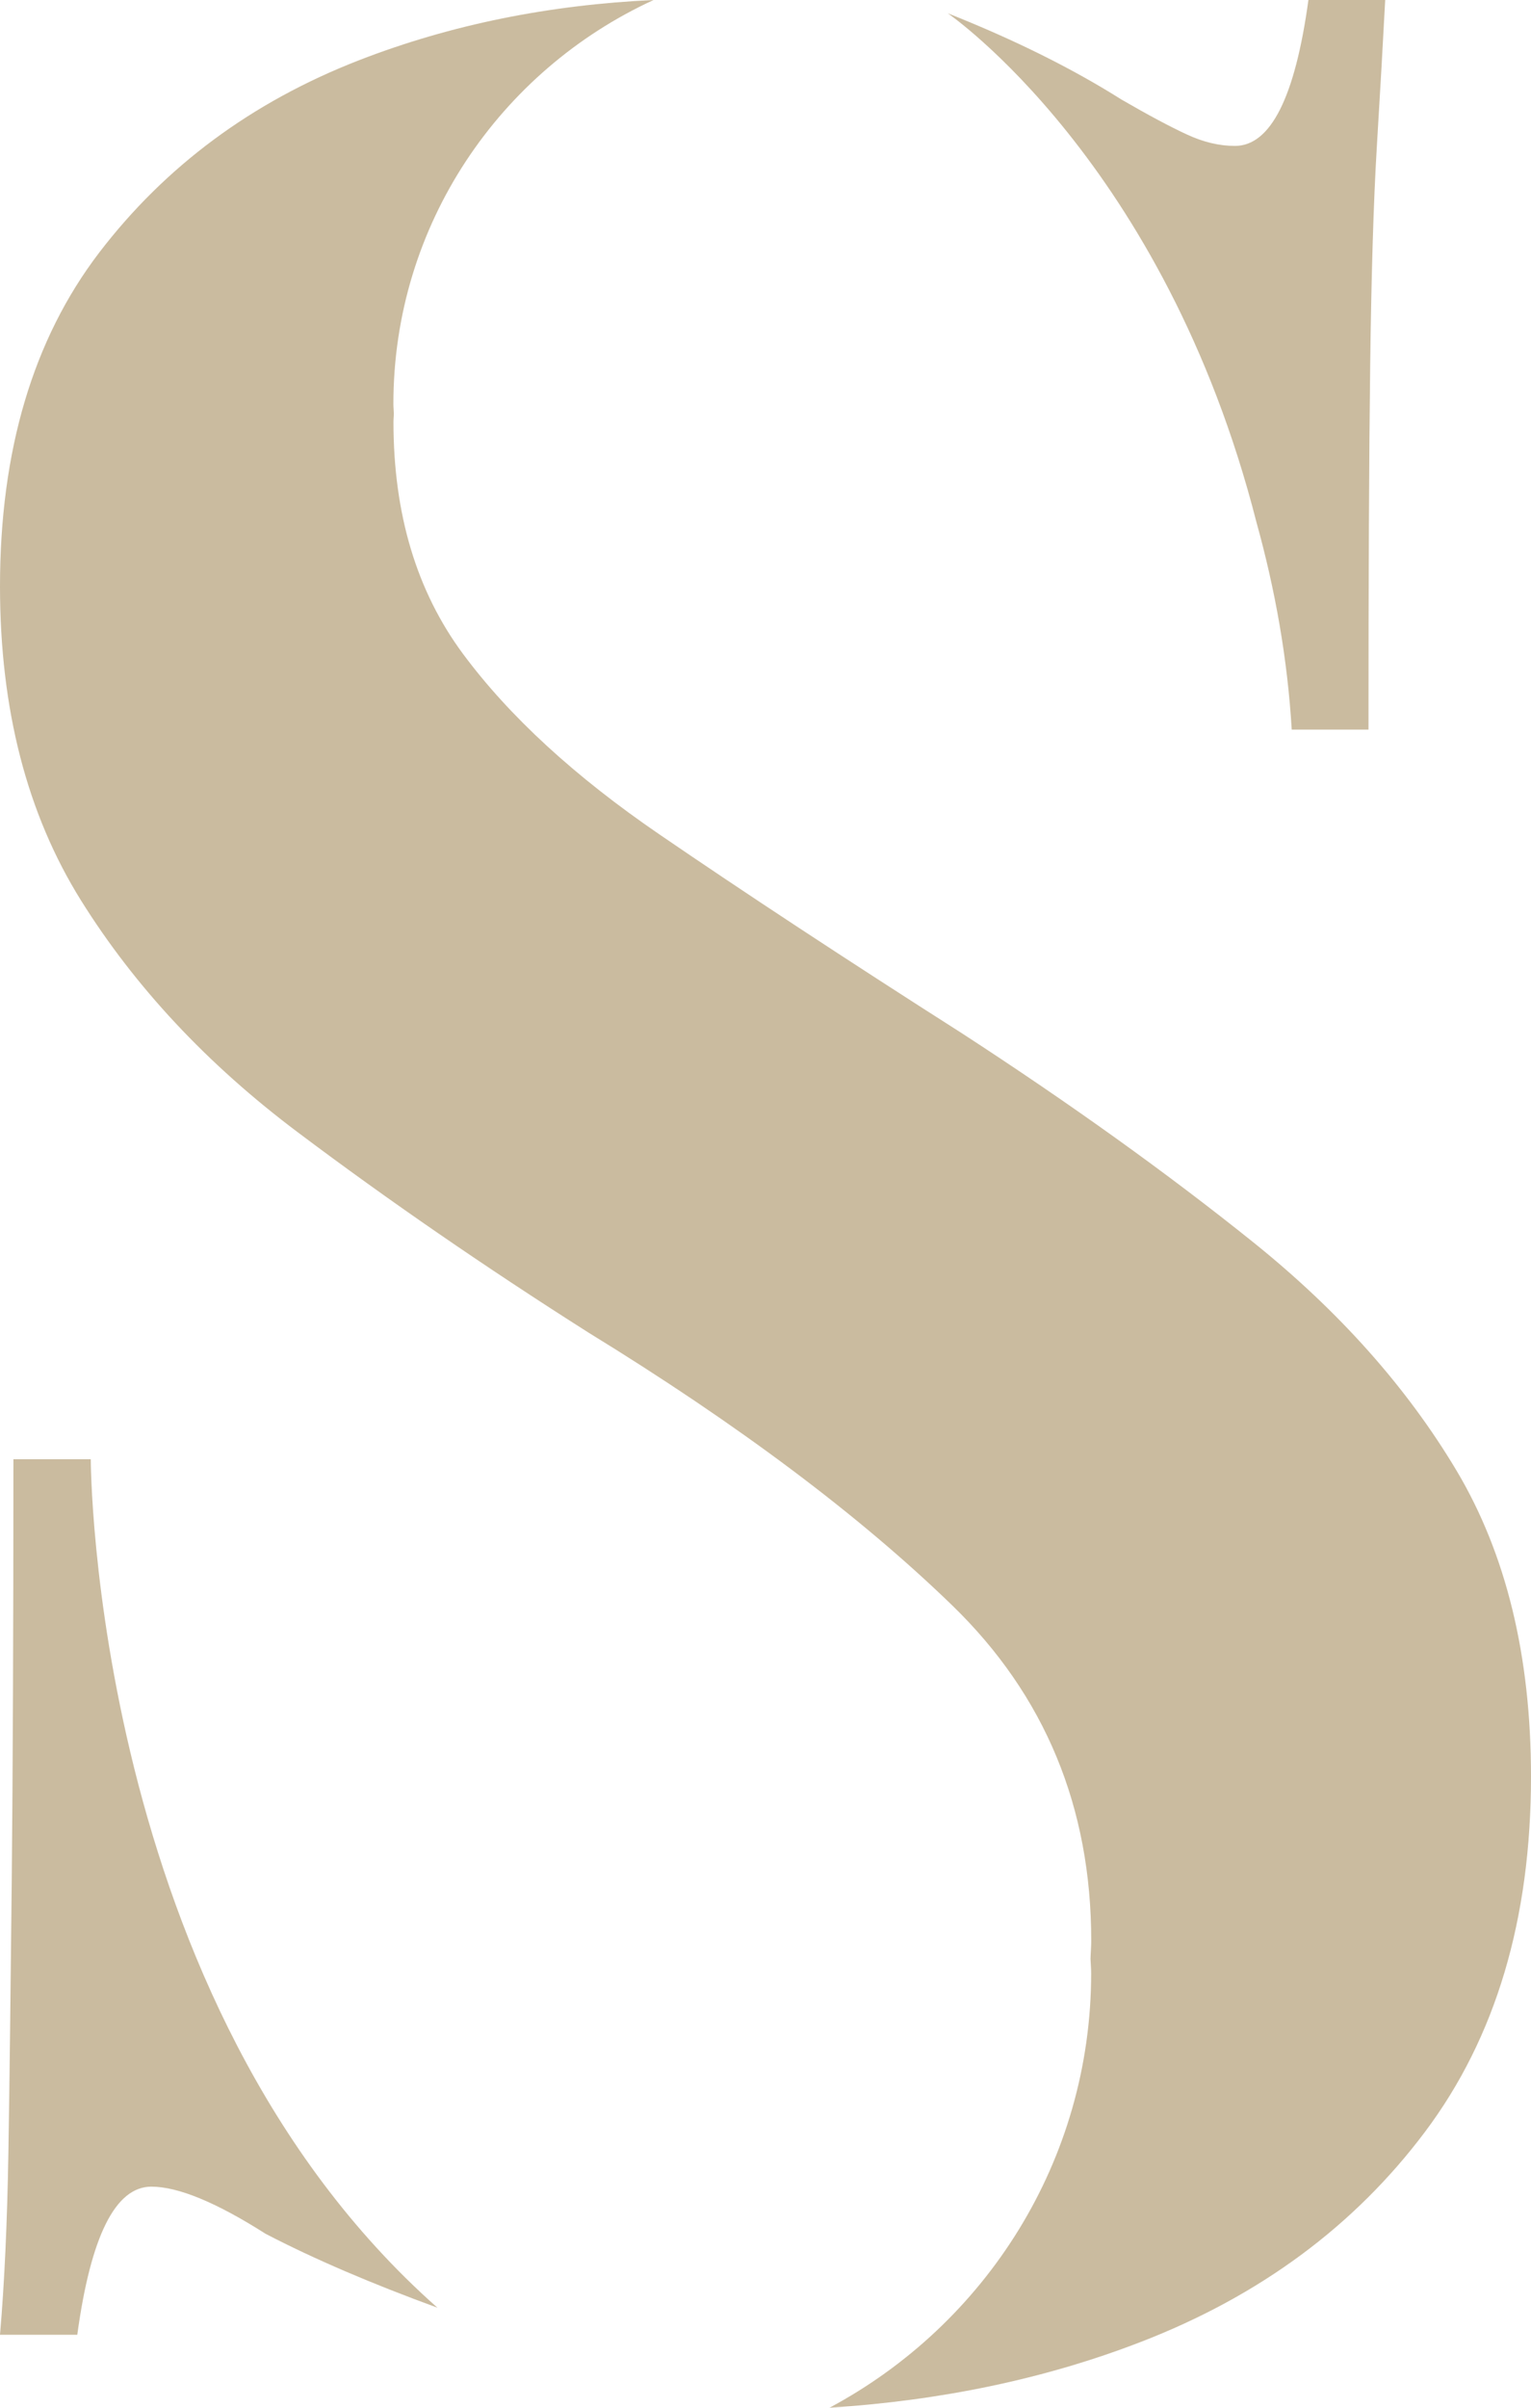
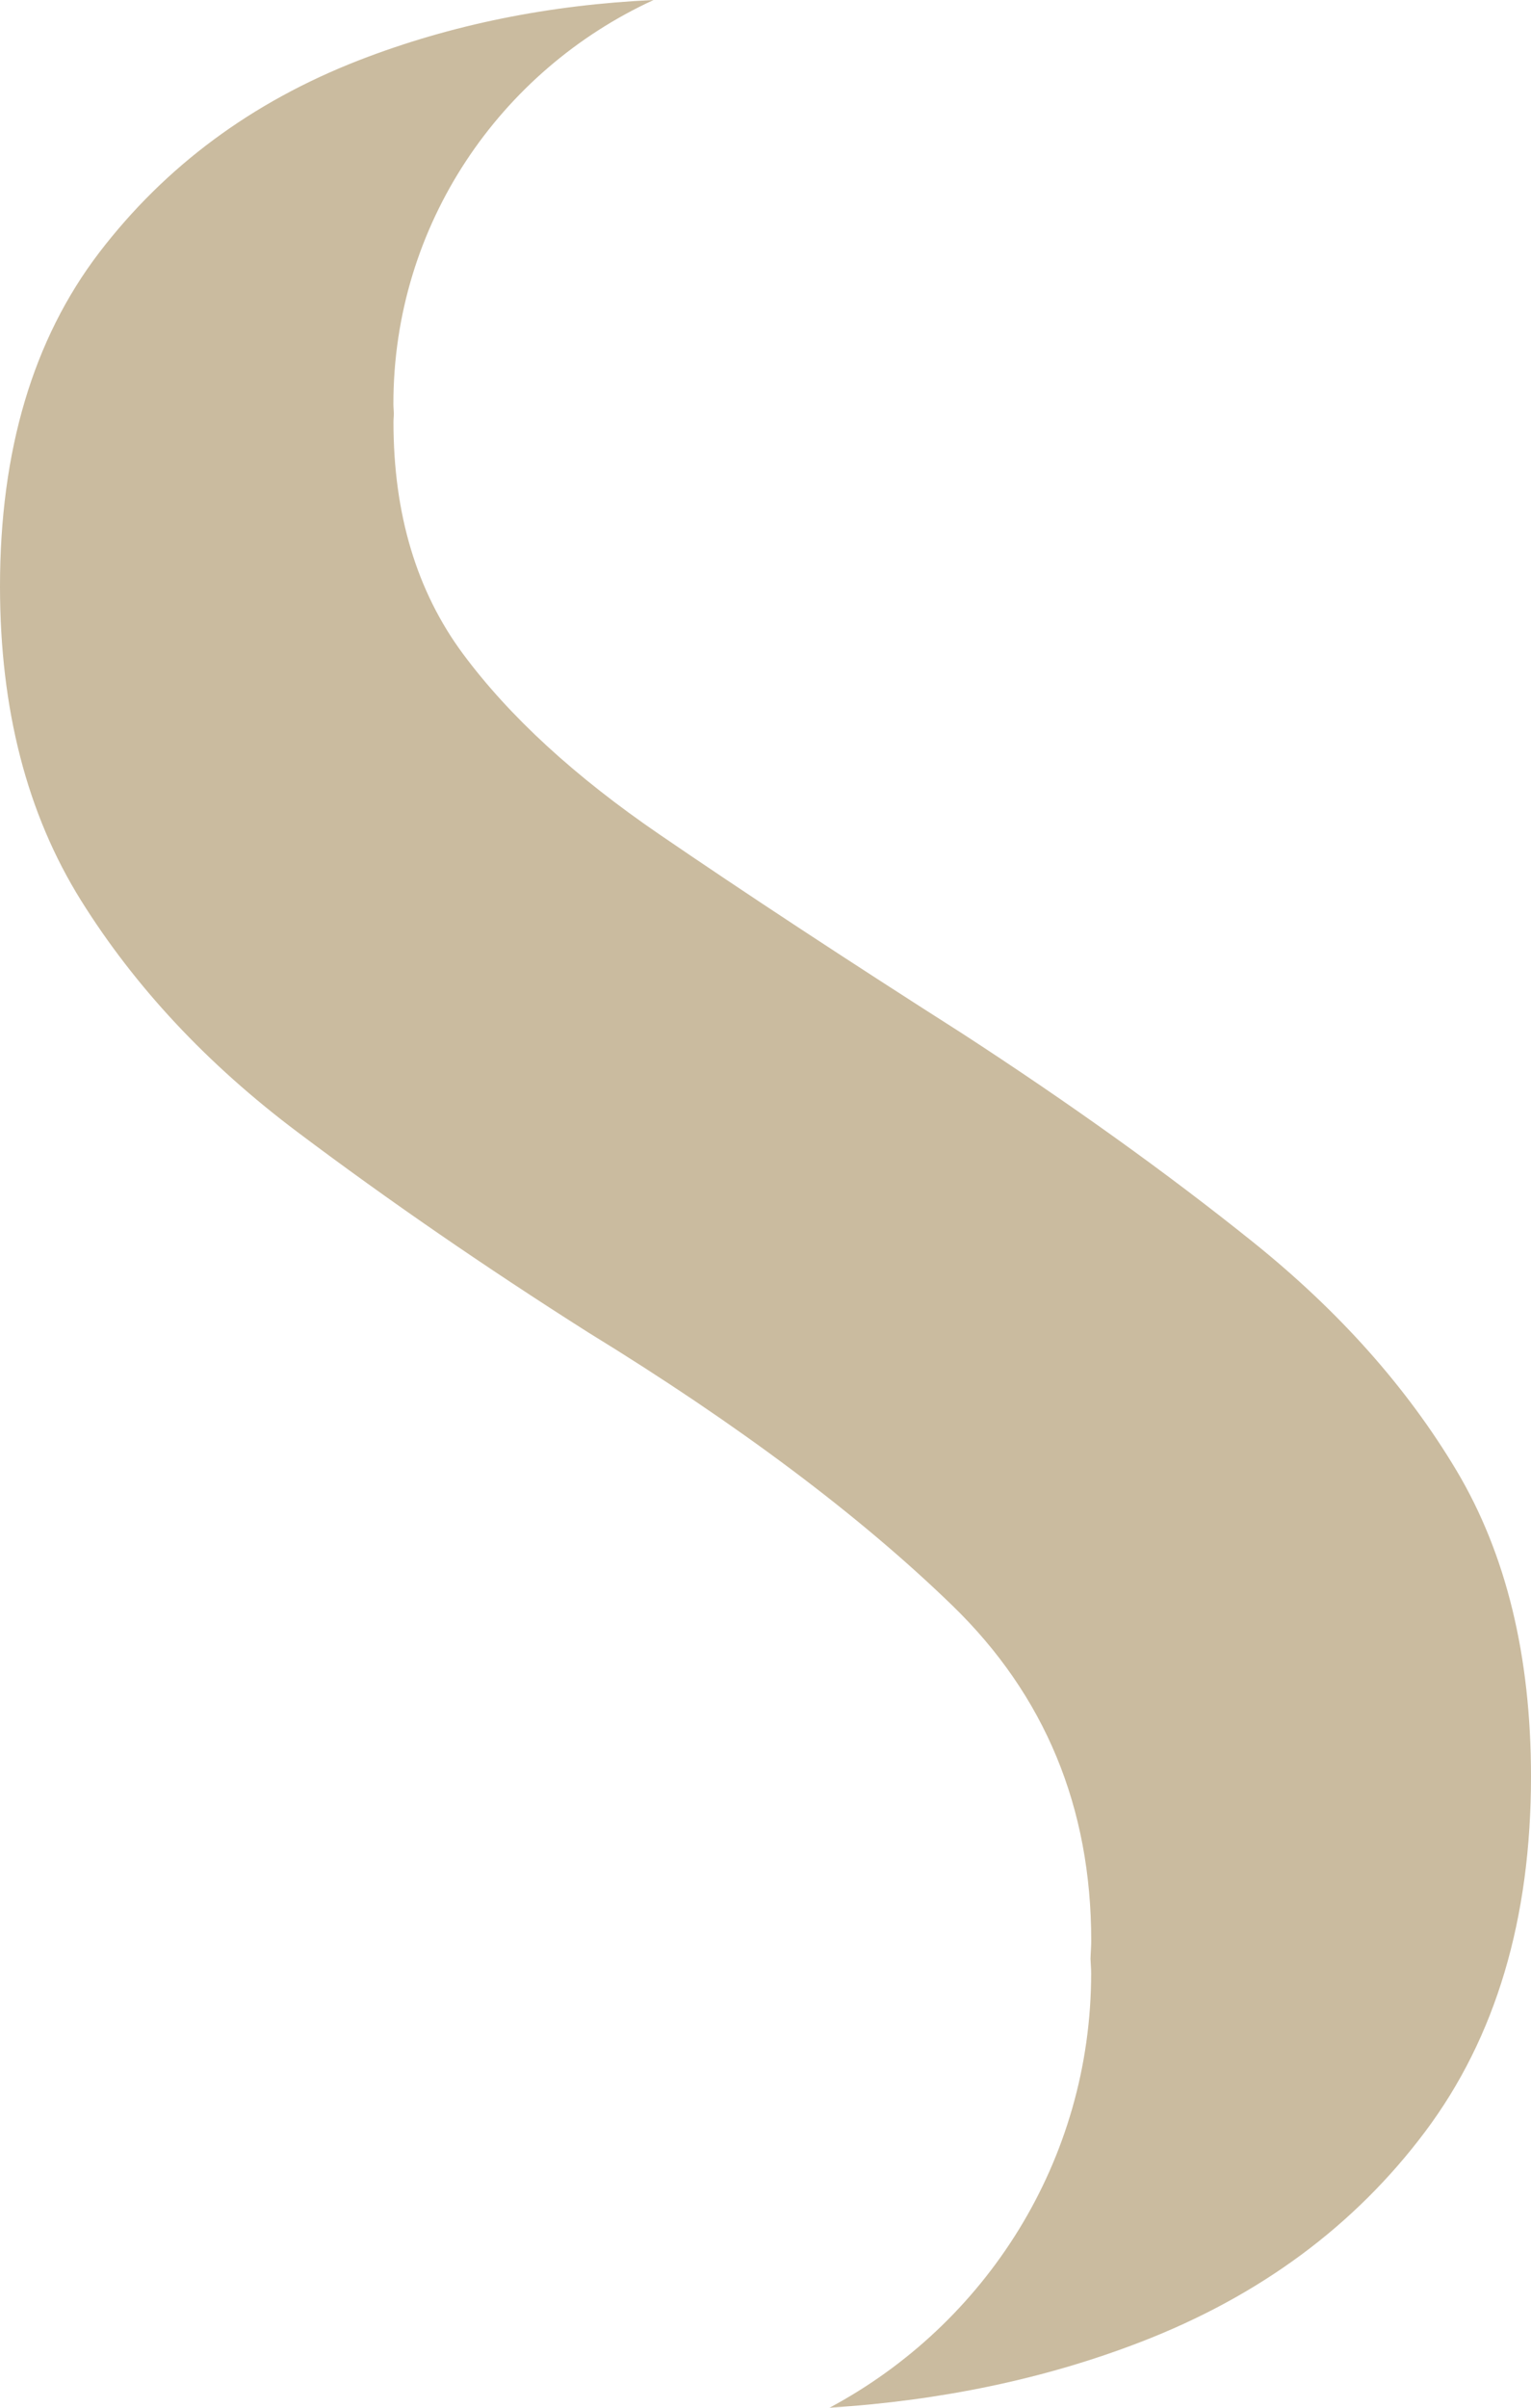
<svg xmlns="http://www.w3.org/2000/svg" width="21px" height="33px" viewbox="0 0 21 33" version="1.1">
  <g id="Group-4">
-     <path d="M4.234 7.157C4.491 8.082 4.66 9.027 4.718 10L5.771 10C5.771 7.94 5.778 6.281 5.794 5.023C5.81 3.766 5.84 2.758 5.886 2C5.932 1.243 5.97 0.576 6 0L4.947 0C4.764 1.334 4.428 2 3.939 2C3.725 2 3.504 1.948 3.275 1.841C3.046 1.735 2.748 1.576 2.382 1.364C1.71 0.94 0.916 0.545 0 0.182C0 0.182 2.973 2.216 4.234 7.157" transform="translate(13 0)" id="Fill-4" fill="#CABB9F" fill-rule="evenodd" stroke="none" />
    <path d="M19.98 20.158C19.299 19.017 18.369 17.973 17.19 17.026C16.011 16.08 14.68 15.127 13.199 14.165C11.596 13.144 10.213 12.235 9.049 11.439C7.884 10.643 6.985 9.817 6.35 8.961C5.715 8.104 5.397 7.046 5.397 5.784C5.397 5.744 5.402 5.707 5.402 5.667C5.401 5.623 5.396 5.579 5.396 5.534C5.396 3.078 6.86 0.966 8.965 0C7.544 0.066 6.193 0.333 4.921 0.827C3.454 1.398 2.268 2.277 1.36 3.463C0.454 4.65 0 6.175 0 8.037C0 9.72 0.37 11.154 1.111 12.341C1.852 13.527 2.842 14.586 4.082 15.517C5.321 16.448 6.652 17.364 8.073 18.265C10.13 19.527 11.793 20.774 13.063 22.005C14.333 23.237 14.968 24.77 14.968 26.601C14.968 26.686 14.96 26.766 14.958 26.849C14.96 26.914 14.967 26.977 14.967 27.042C14.967 29.619 13.515 31.859 11.378 33C12.899 32.902 14.326 32.609 15.648 32.098C17.28 31.468 18.581 30.506 19.549 29.215C20.517 27.924 21 26.301 21 24.348C21 22.697 20.66 21.3 19.98 20.158" id="Fill-6" fill="#CABB9F" fill-rule="evenodd" stroke="none" />
-     <path d="M1.245 0L0.184 0C0.184 2.339 0.176 4.269 0.161 5.792C0.145 7.316 0.131 8.555 0.115 9.508C0.099 10.462 0.061 11.293 0 12L1.06 12C1.245 10.647 1.583 9.97 2.076 9.97C2.444 9.97 2.967 10.186 3.643 10.616C4.314 10.965 5.105 11.302 6 11.629C1.253 7.431 1.245 0 1.245 0" transform="translate(0 20)" id="Fill-8" fill="#CABB9F" fill-rule="evenodd" stroke="none" />
  </g>
</svg>